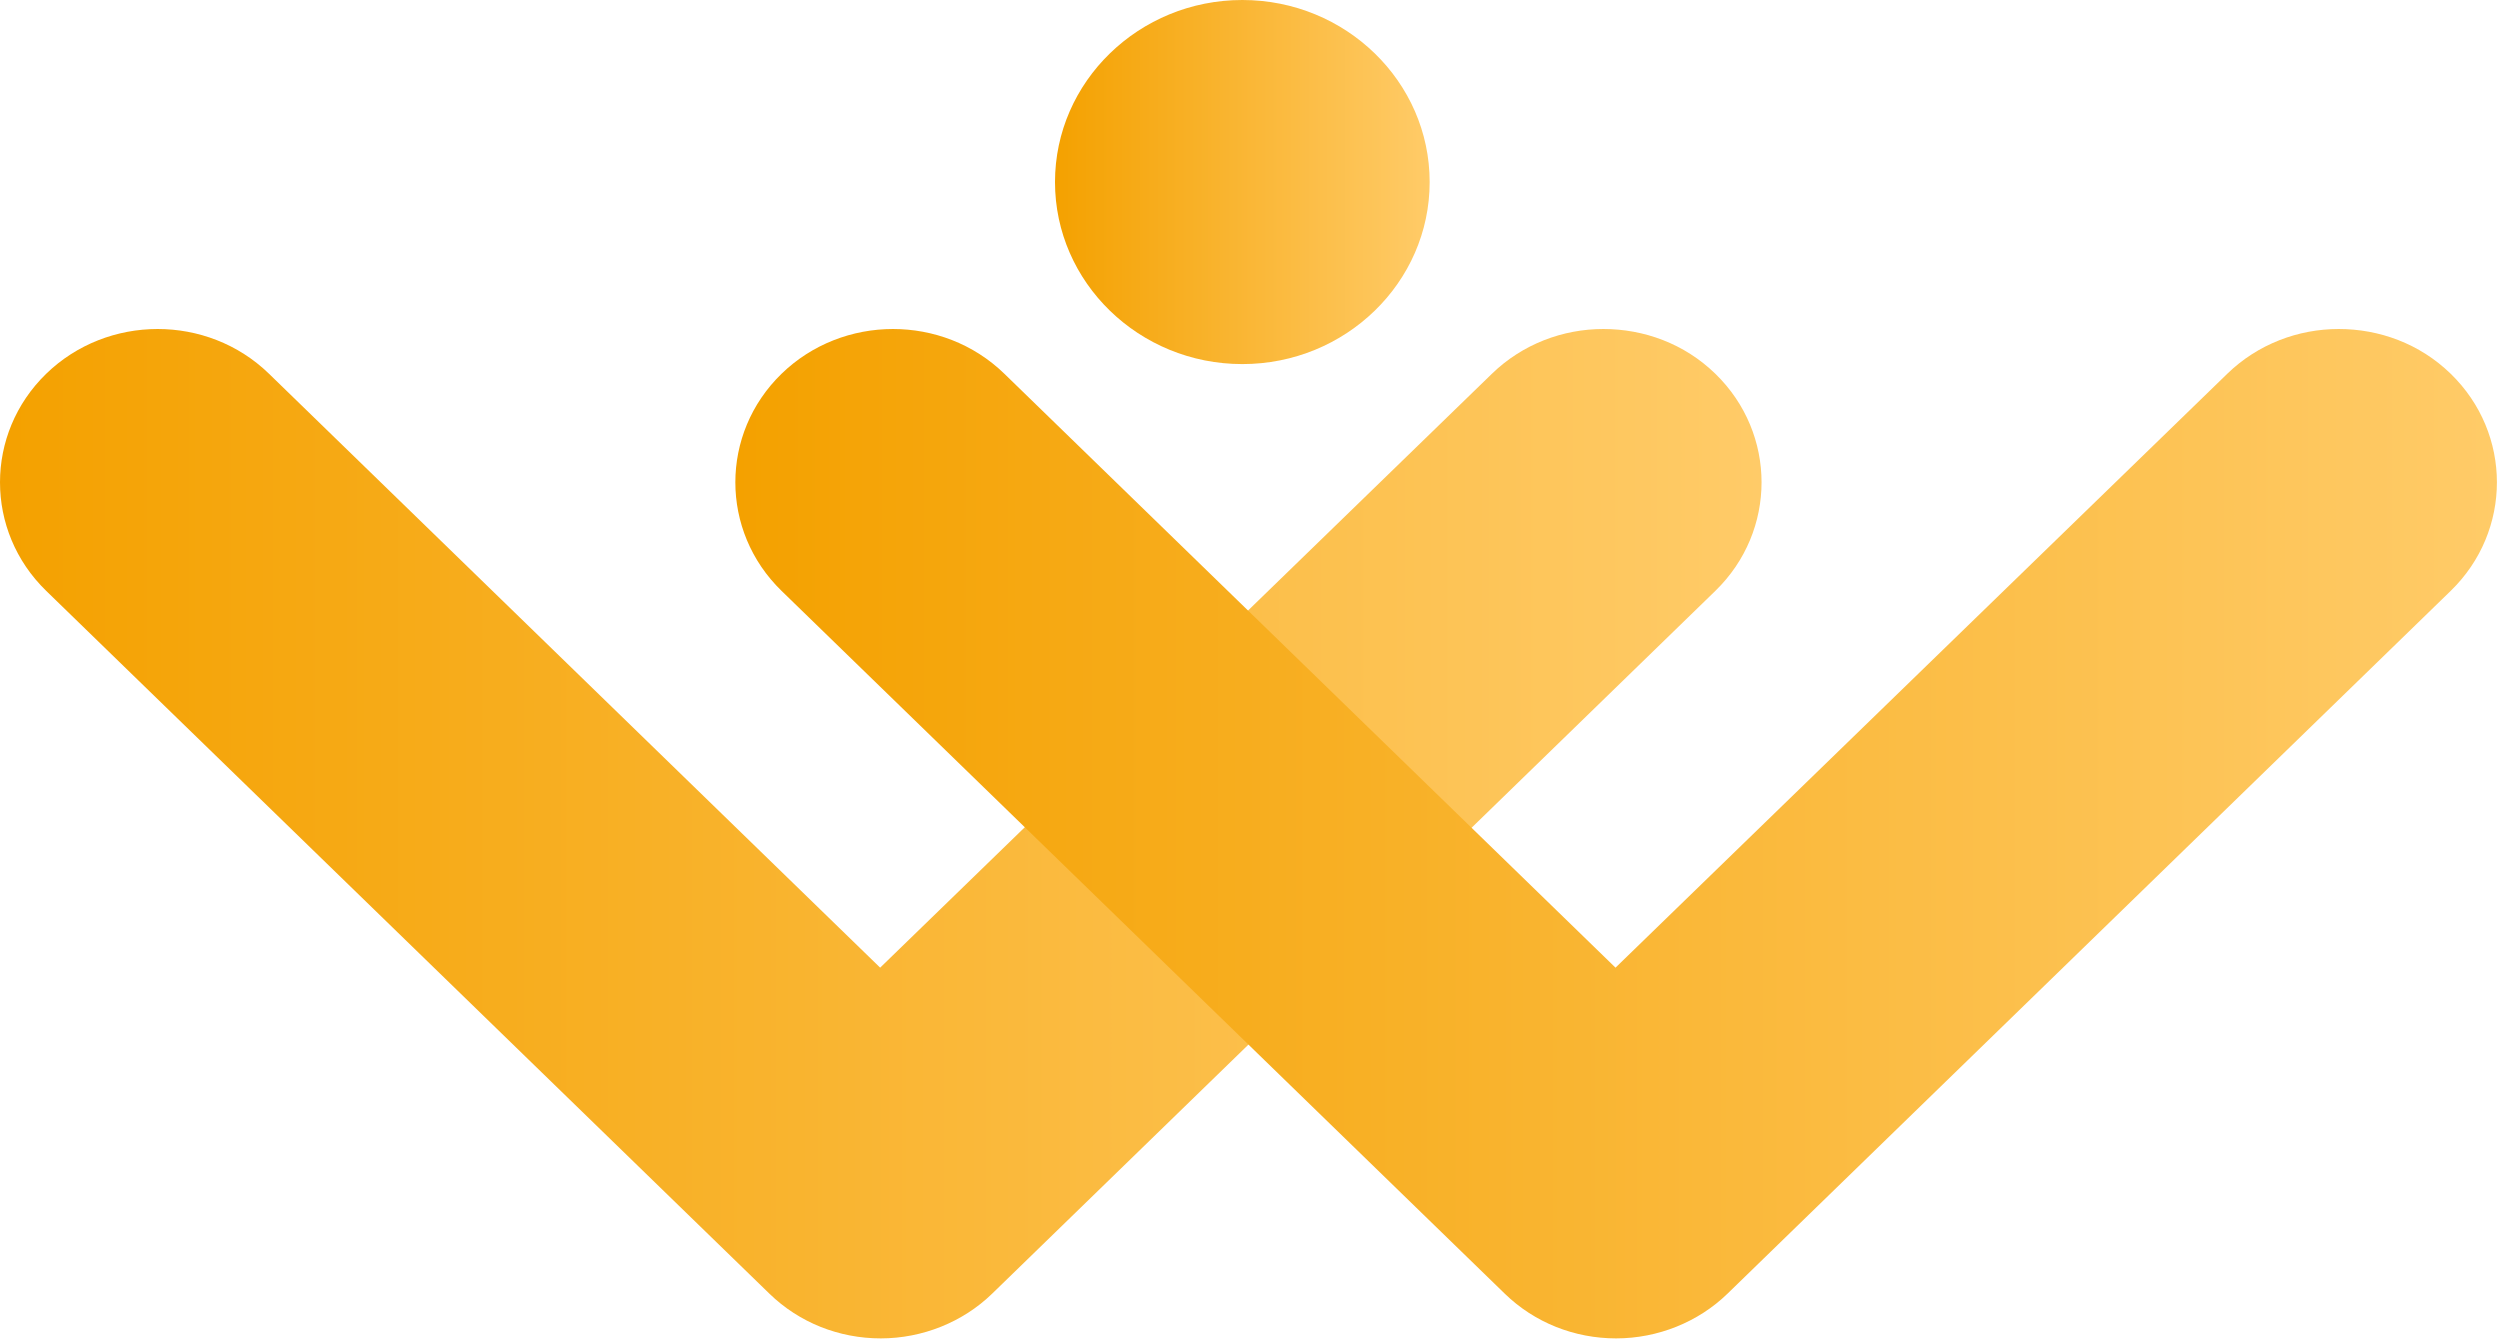
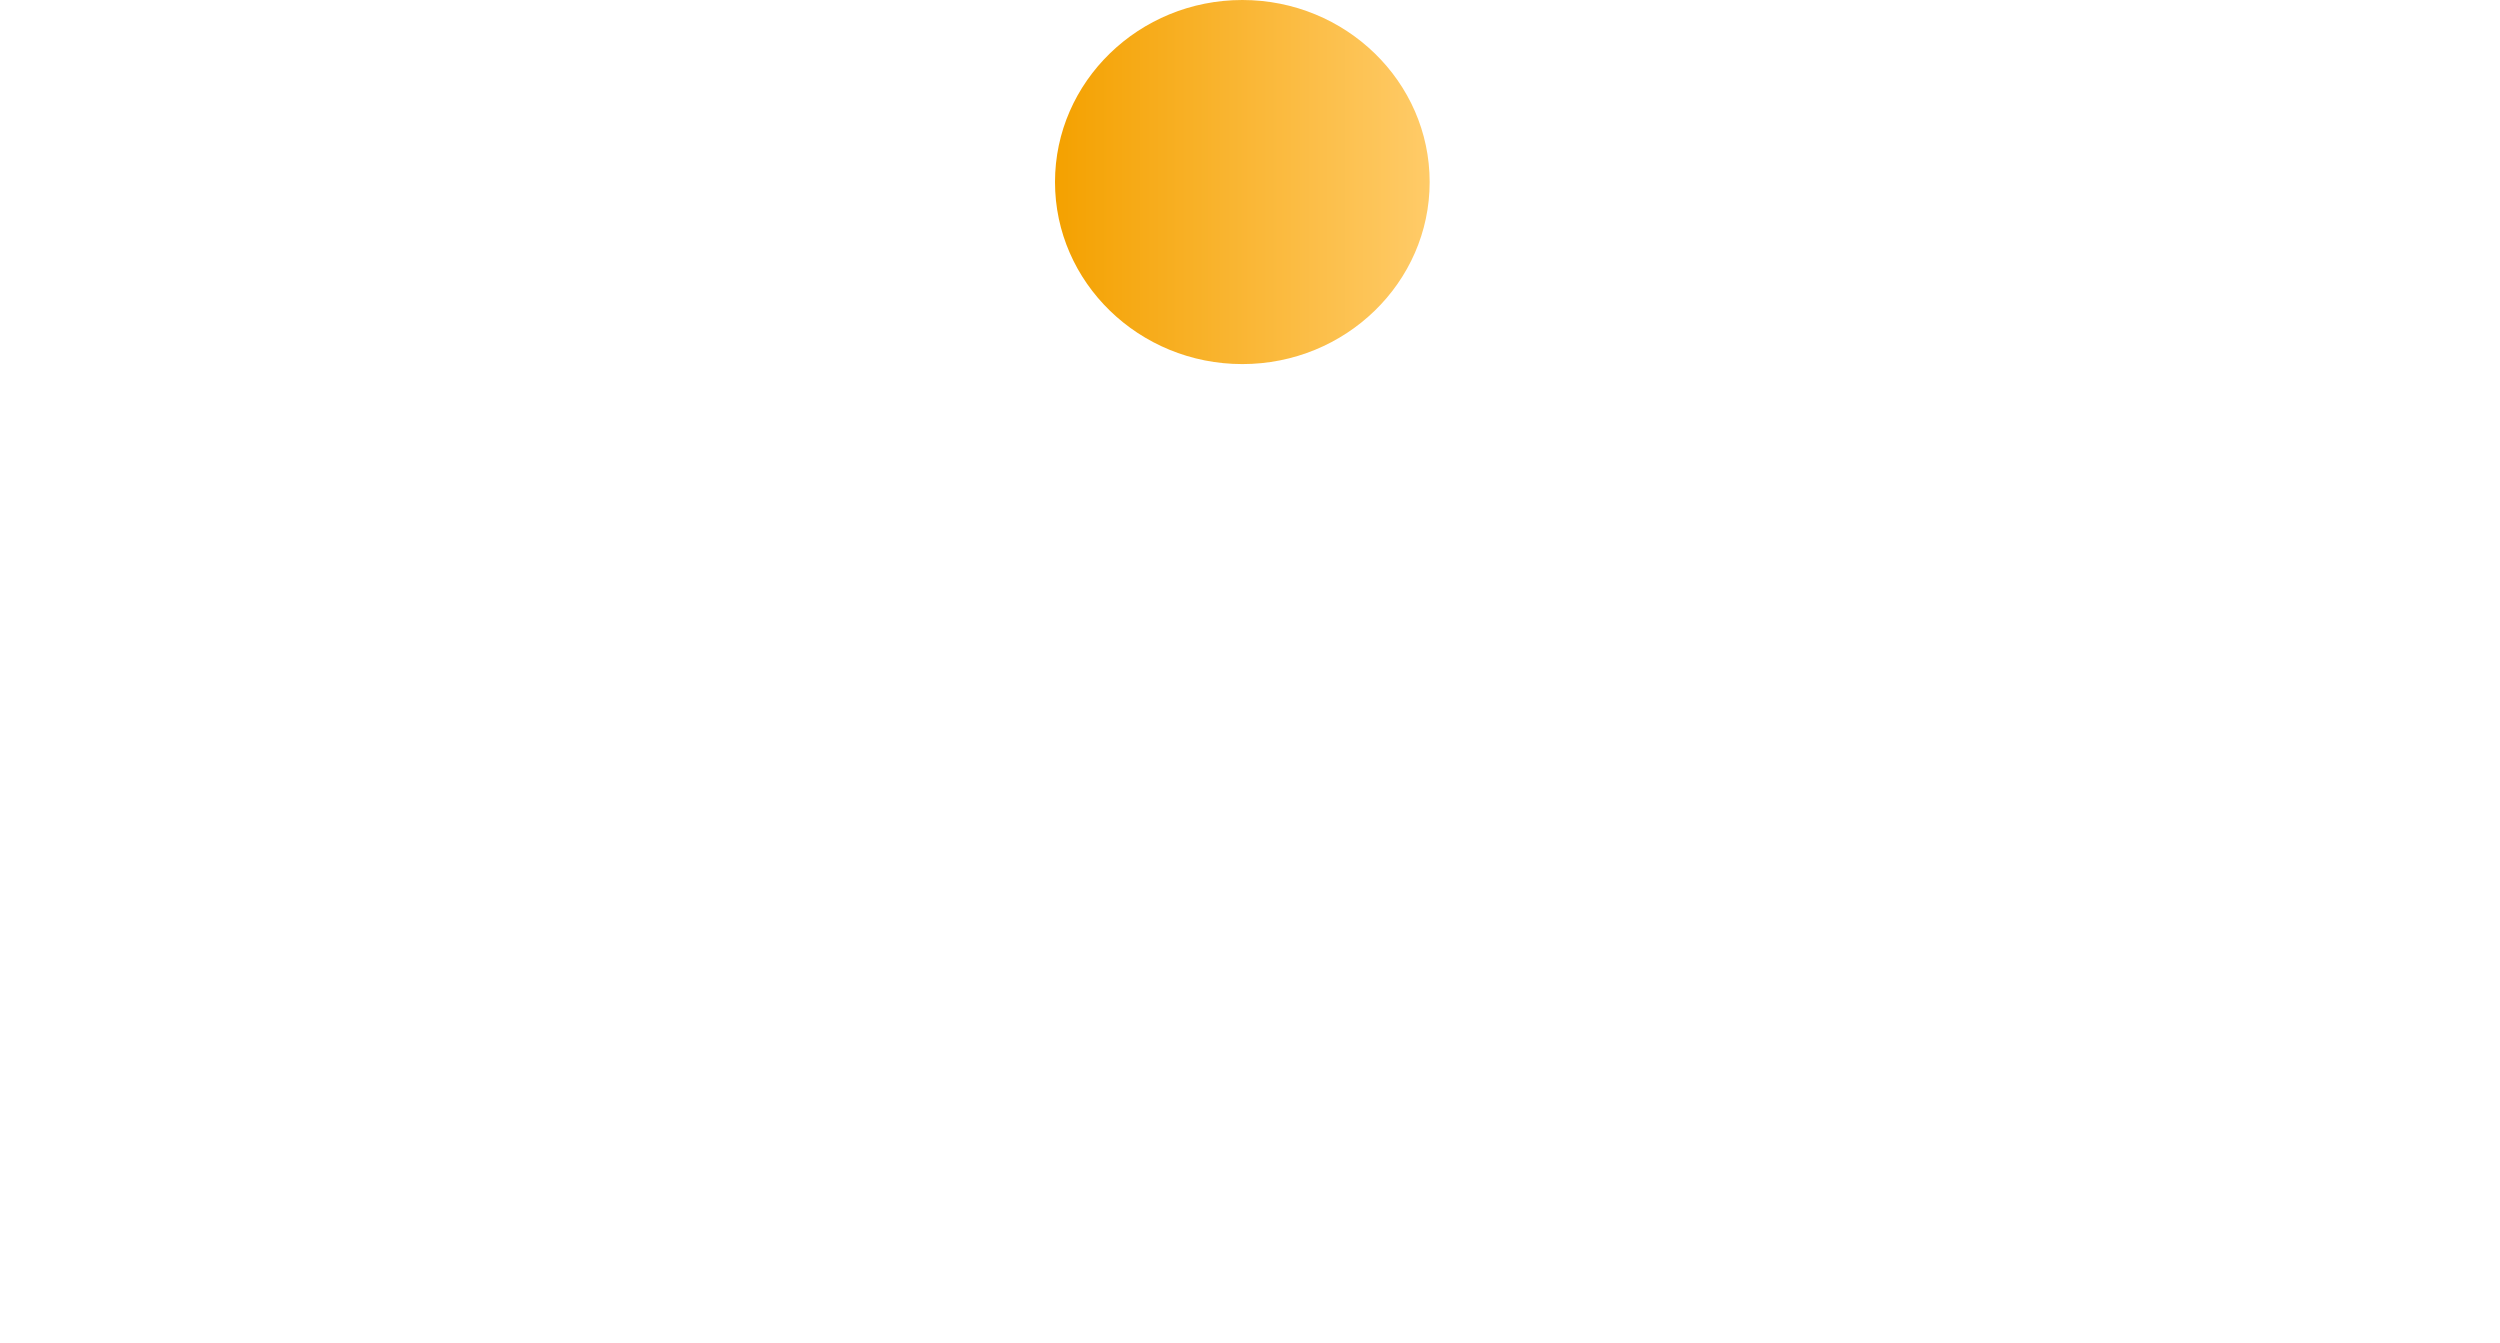
<svg xmlns="http://www.w3.org/2000/svg" width="471" height="253" viewBox="0 0 471 253" fill="none">
  <path d="M234.055 0C214.591 0 198.762 15.382 198.762 34.297C198.762 53.211 214.591 68.593 234.055 68.593C253.518 68.593 269.347 53.211 269.347 34.297C269.347 15.382 253.518 0 234.055 0Z" fill="url(#paint0_linear_195_2323)" />
-   <path d="M302.066 61.984C294.445 61.984 286.824 64.832 281.078 70.416L165.821 182.307L50.681 70.416C44.819 64.719 37.198 61.984 29.694 61.984C22.072 61.984 14.451 64.832 8.706 70.416C-2.902 81.696 -2.902 100.041 8.706 111.321L144.951 243.721C150.579 249.191 158.083 252.153 165.939 252.153C173.794 252.153 181.416 249.077 186.926 243.721L323.171 111.321C334.779 100.041 334.779 81.696 323.171 70.416C317.309 64.719 309.687 61.984 302.066 61.984Z" fill="url(#paint1_linear_195_2323)" />
-   <path d="M440.606 61.984C432.985 61.984 425.364 64.832 419.619 70.416L304.362 182.307L189.222 70.416C183.359 64.719 175.738 61.984 168.234 61.984C160.613 61.984 152.991 64.832 147.246 70.416C135.638 81.696 135.638 100.041 147.246 111.321L283.491 243.721C289.119 249.191 296.623 252.153 304.479 252.153C312.335 252.153 319.956 249.077 325.467 243.721L461.712 111.321C473.319 100.041 473.319 81.696 461.712 70.416C455.849 64.719 448.228 61.984 440.606 61.984Z" fill="url(#paint2_linear_195_2323)" />
  <defs>
    <linearGradient id="paint0_linear_195_2323" x1="198.762" y1="34.297" x2="269.347" y2="34.297" gradientUnits="userSpaceOnUse">
      <stop stop-color="#F4A100" />
      <stop offset="1" stop-color="#FFCB68" />
    </linearGradient>
    <linearGradient id="paint1_linear_195_2323" x1="0" y1="157.069" x2="331.877" y2="157.069" gradientUnits="userSpaceOnUse">
      <stop stop-color="#F4A100" />
      <stop offset="1" stop-color="#FFCB68" />
    </linearGradient>
    <linearGradient id="paint2_linear_195_2323" x1="138.54" y1="157.069" x2="470.417" y2="157.069" gradientUnits="userSpaceOnUse">
      <stop stop-color="#F4A100" />
      <stop offset="1" stop-color="#FFCB68" />
    </linearGradient>
  </defs>
</svg>